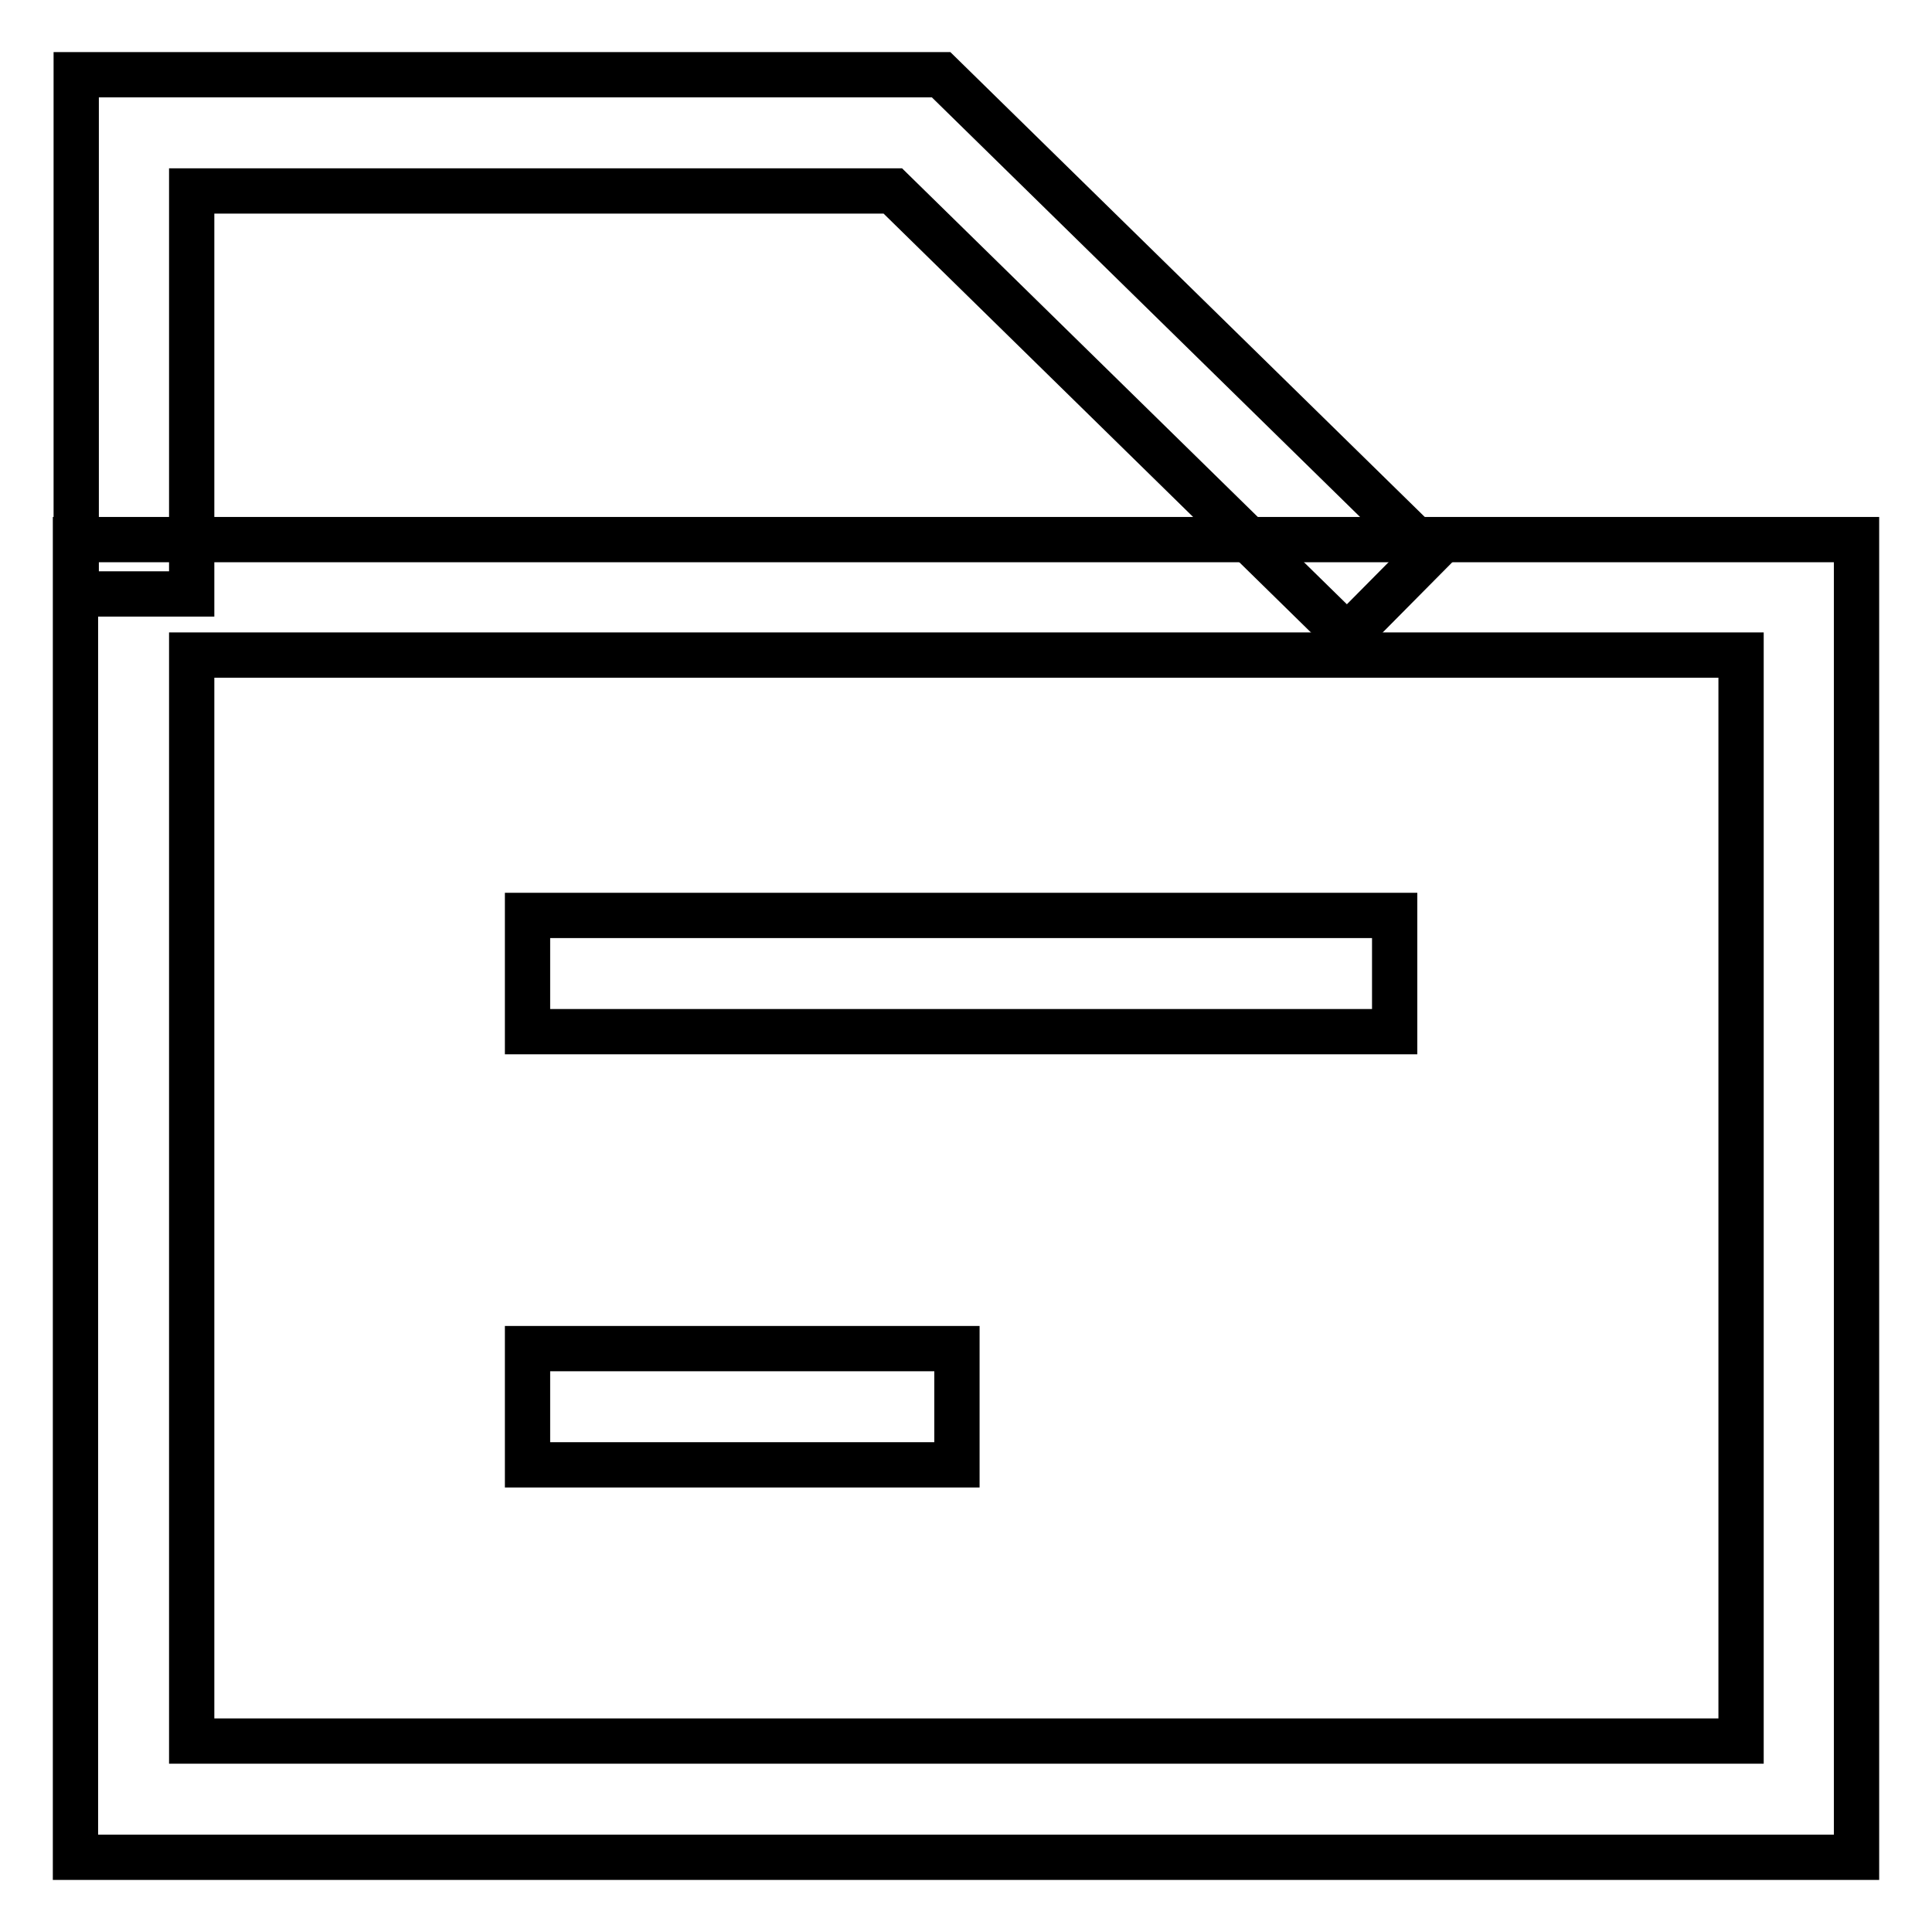
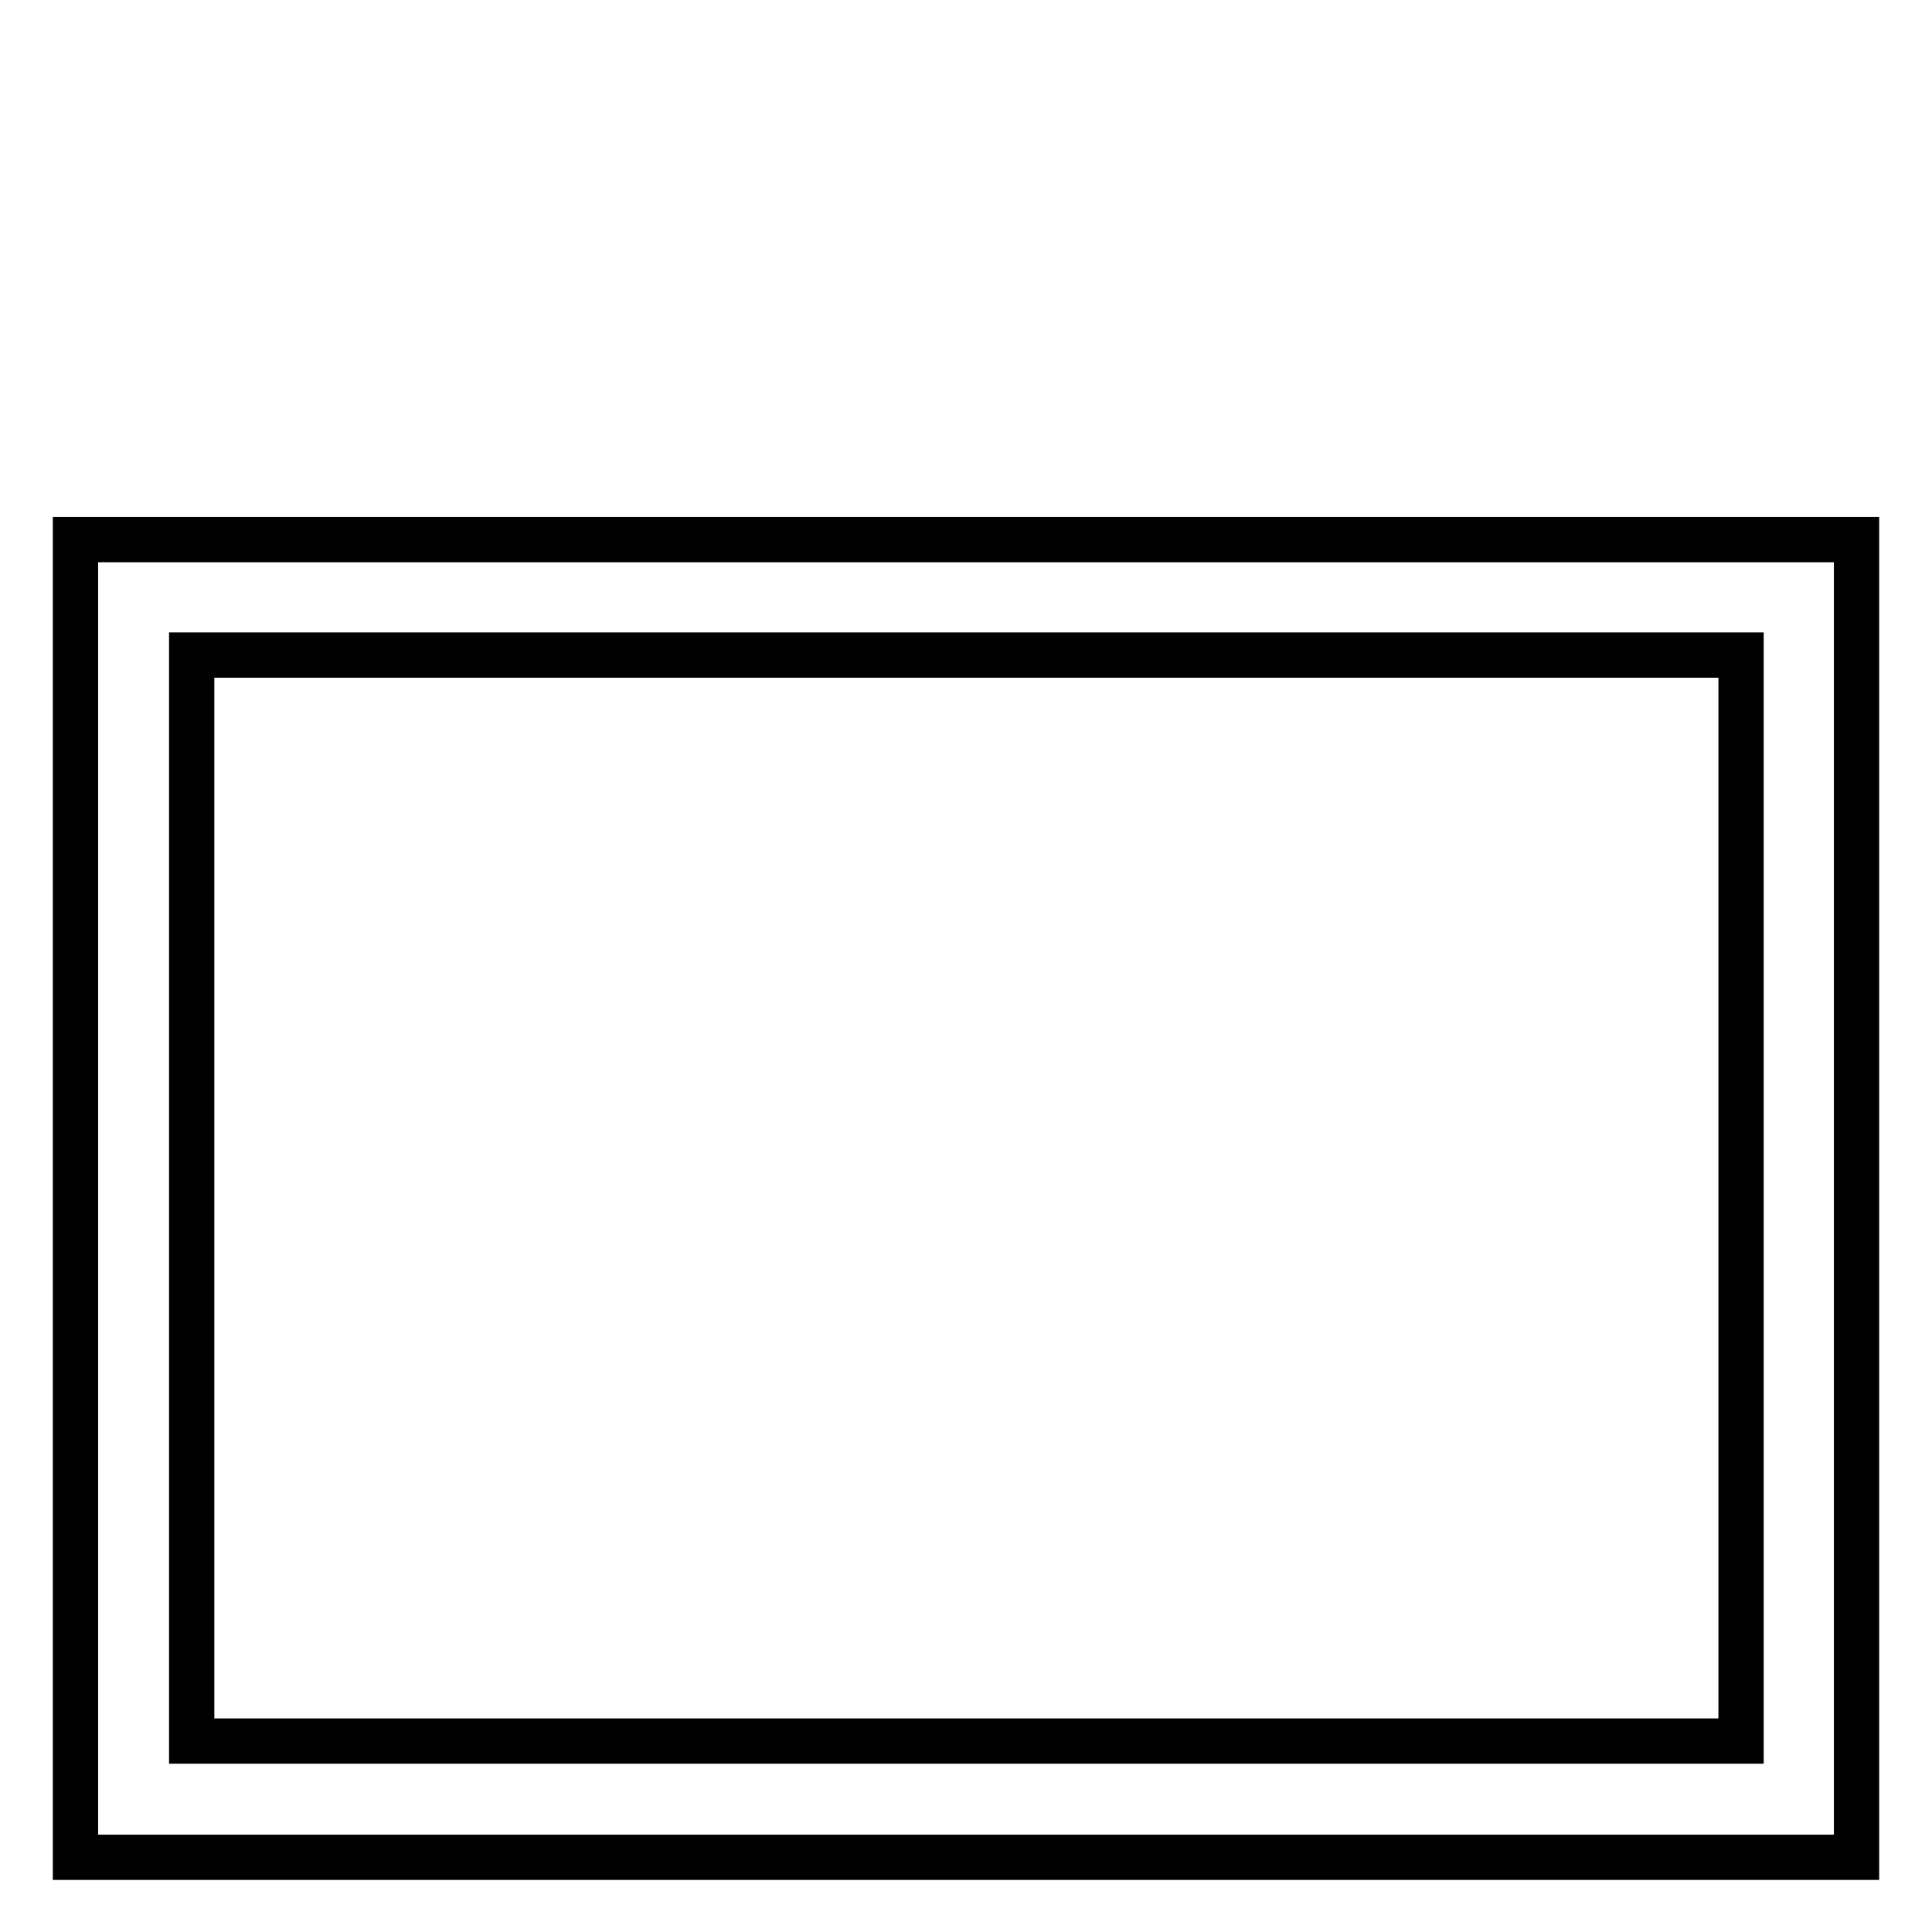
<svg xmlns="http://www.w3.org/2000/svg" version="1.1" x="0px" y="0px" viewBox="0 0 256 256" enable-background="new 0 0 256 256" xml:space="preserve">
  <g>
    <path stroke-width="6" fill-opacity="0" stroke="#000000" d="M246,246.1H10V71.5h236V246.1L246,246.1z M25.4,230.7h205.3V86.8H25.4V230.7z" />
-     <path stroke-width="6" fill-opacity="0" stroke="#000000" d="M178.5,84.3l-60.2-59H25.4v53.4H10.1V9.9h114.6l64.7,63.4L178.5,84.3z M69.9,121.3h114.9v15.4H69.9V121.3z  M69.9,178.7h56.9v15.4H69.9V178.7z" />
  </g>
</svg>